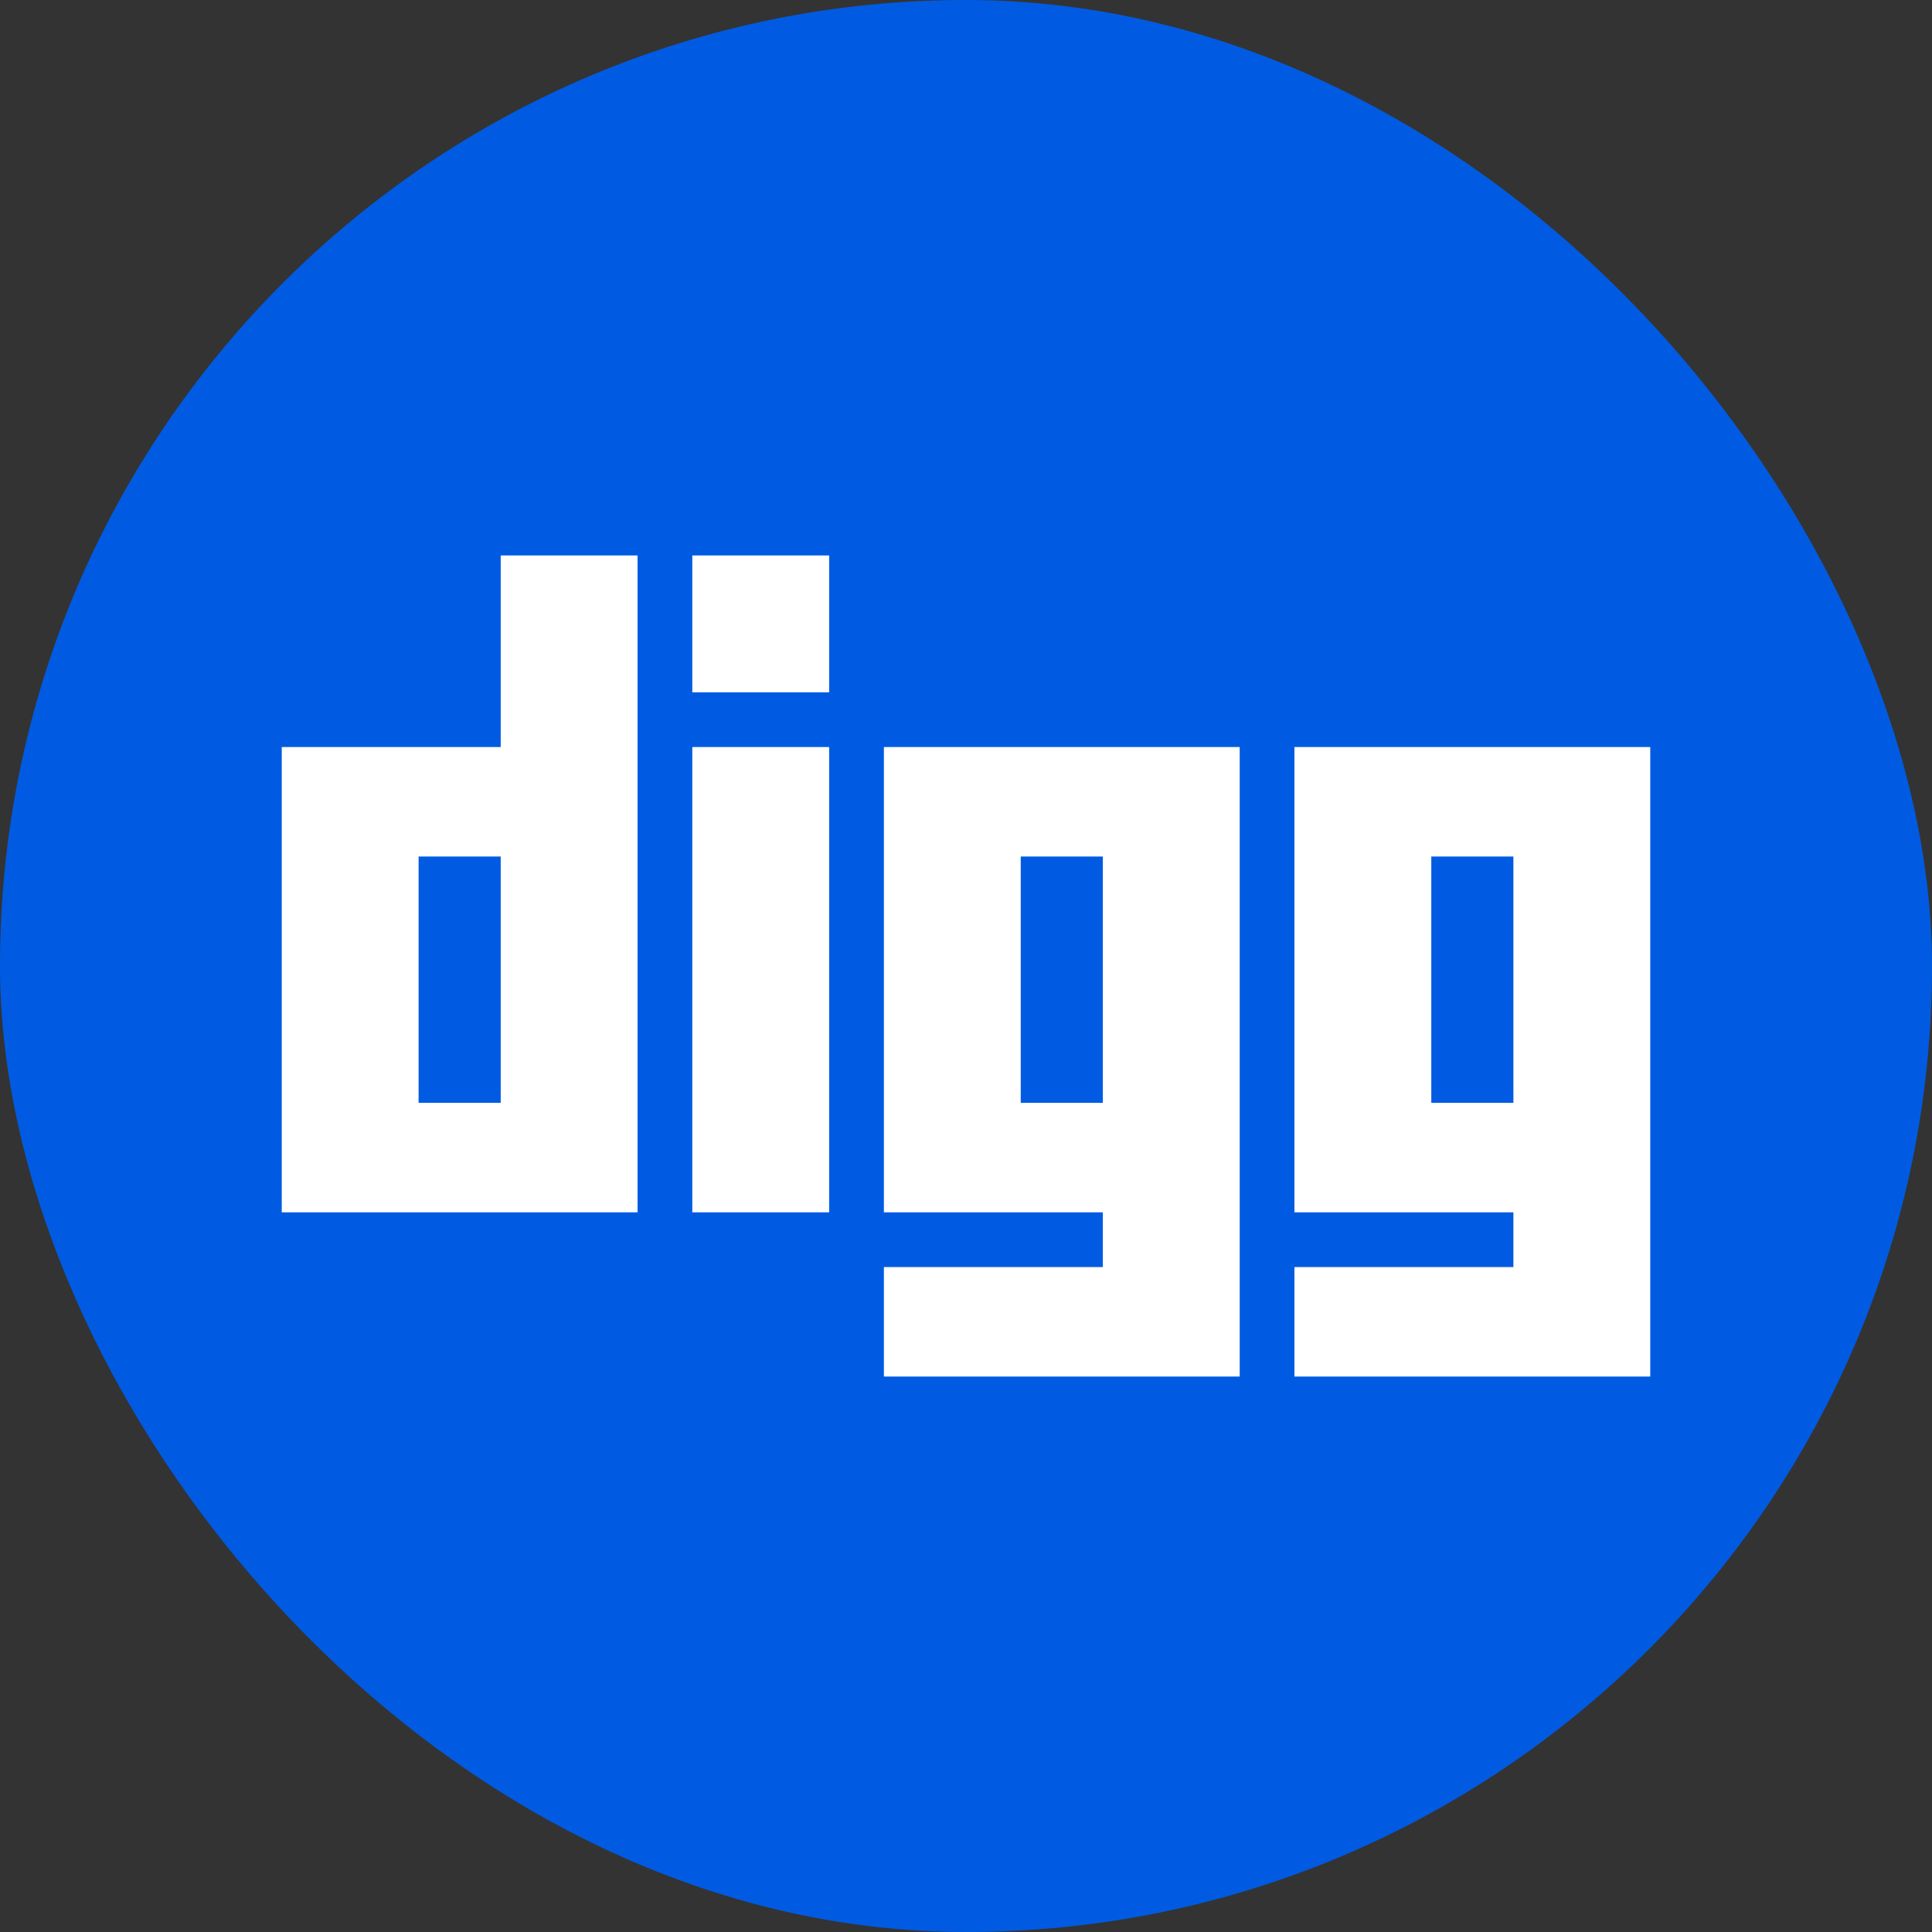
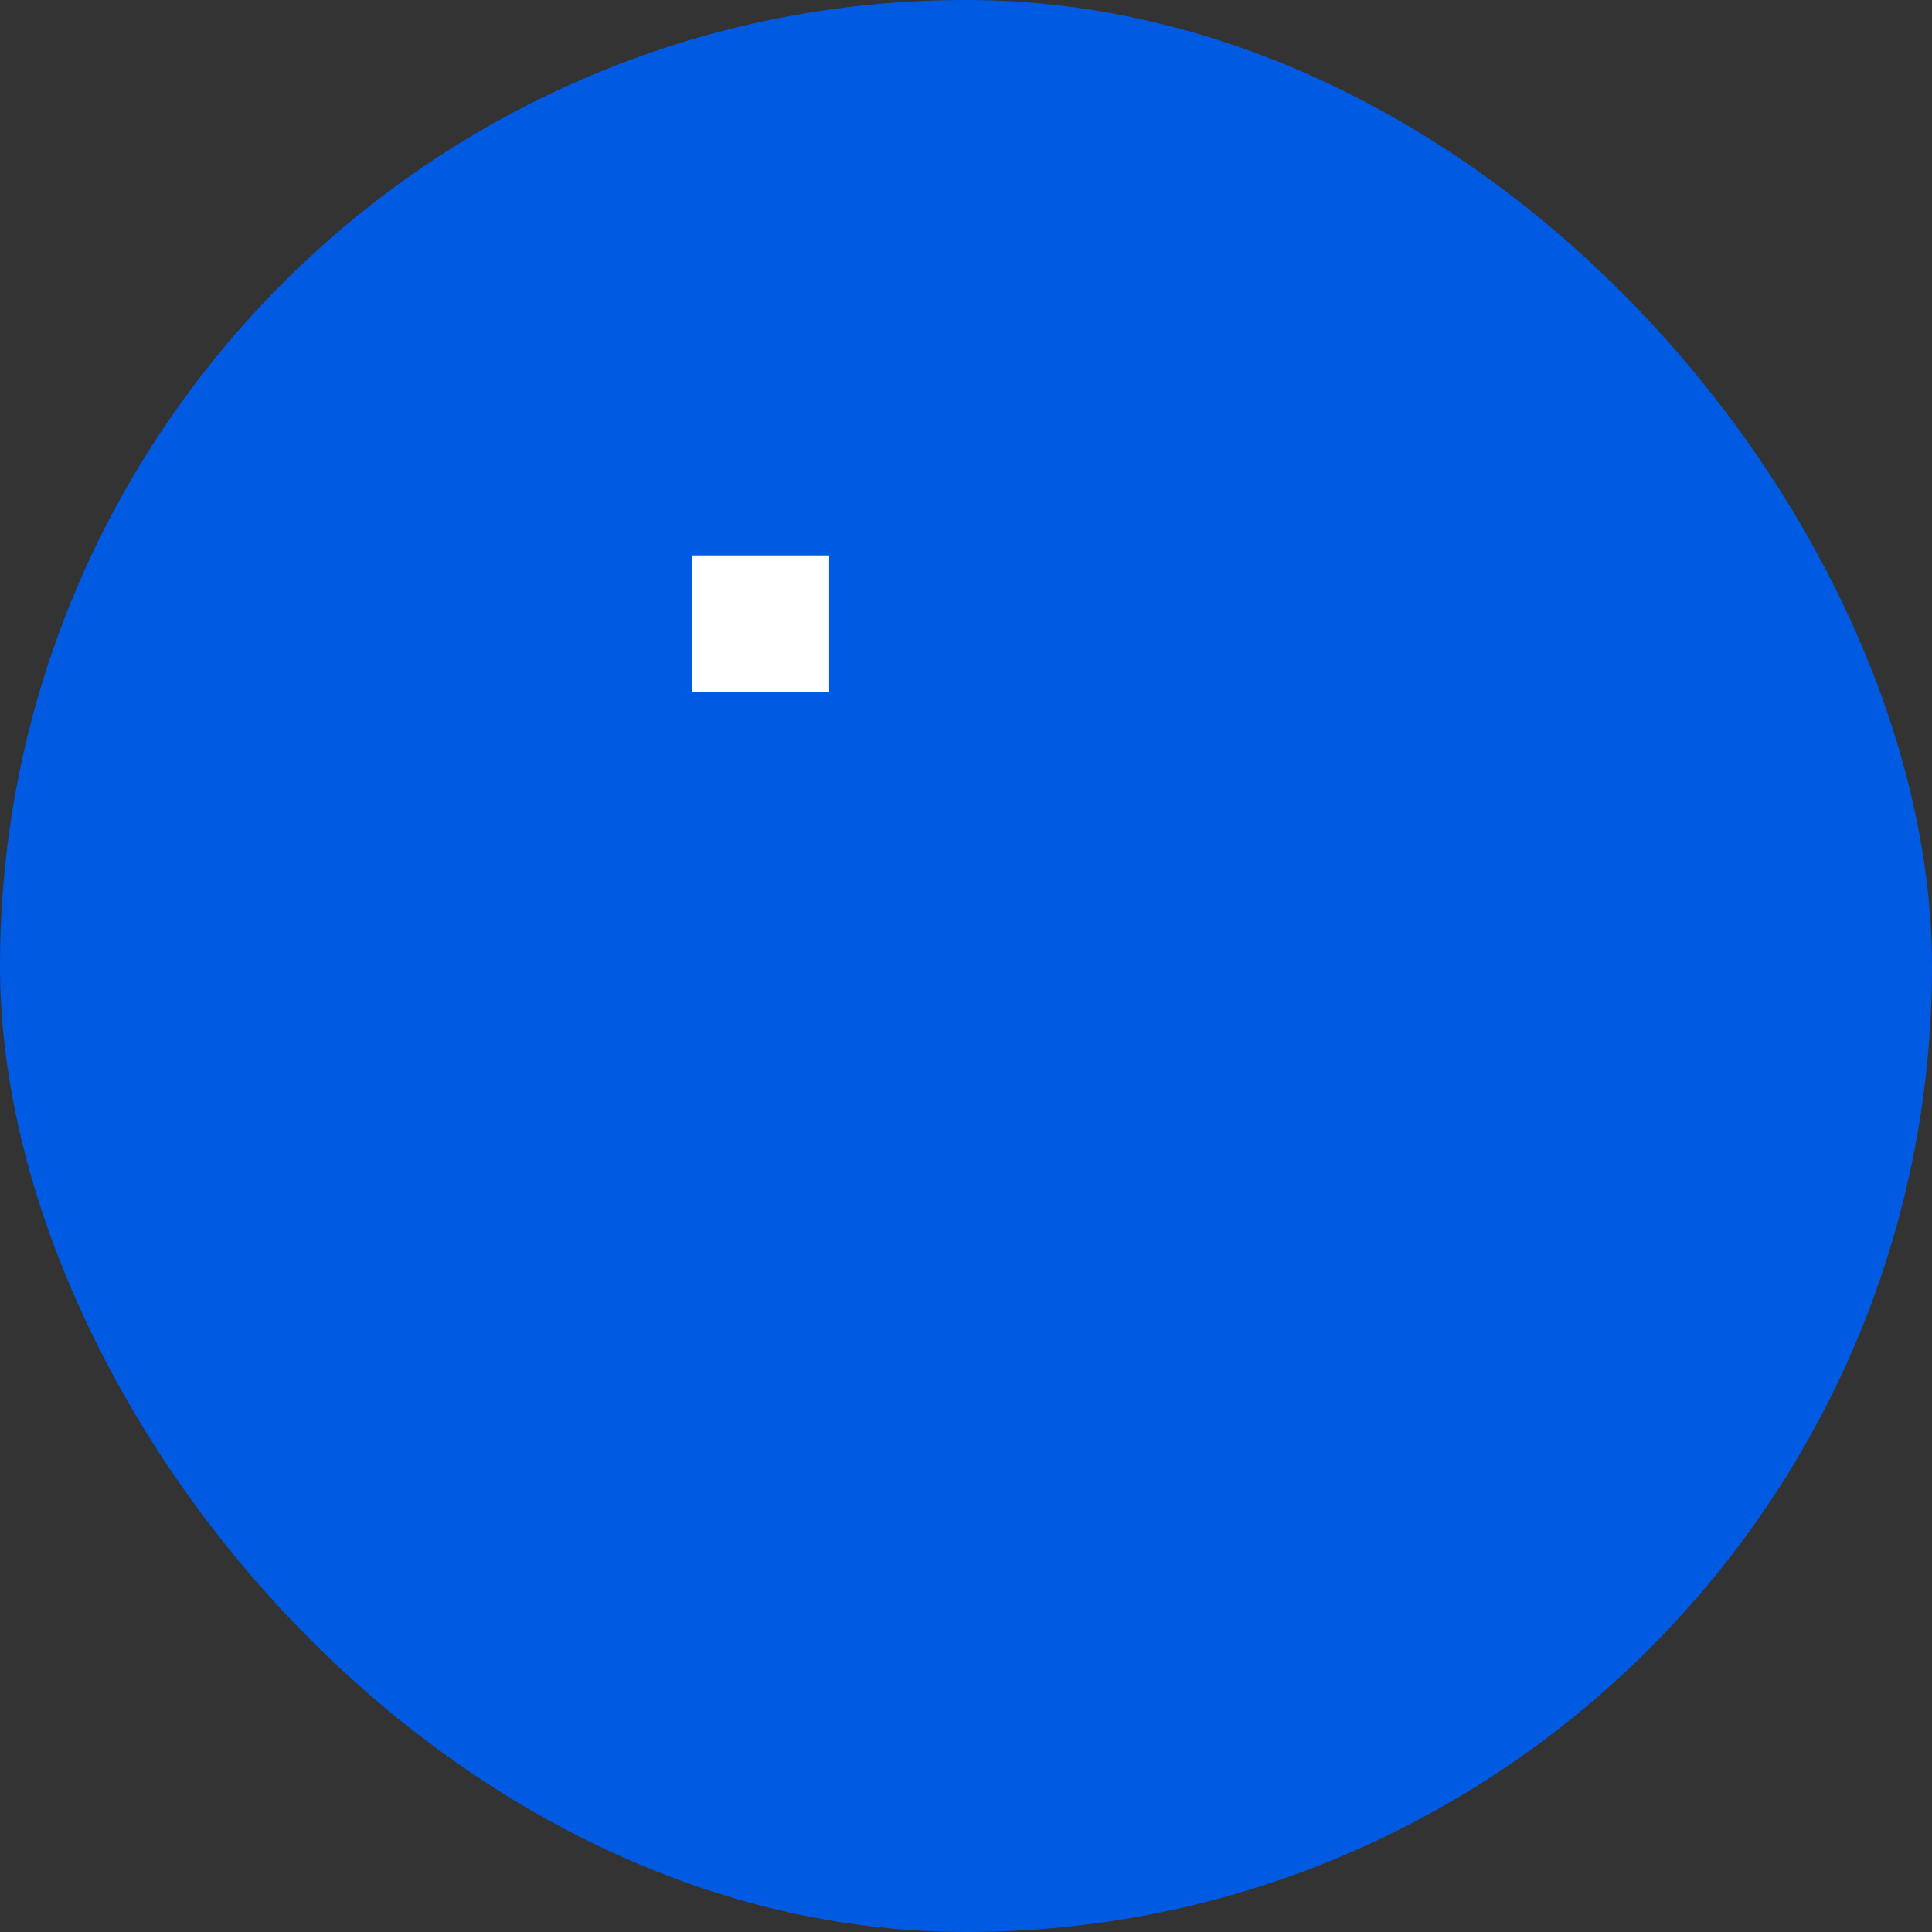
<svg xmlns="http://www.w3.org/2000/svg" width="48" height="48" viewBox="0 0 48 48" fill="none">
  <rect x="0" y="0" width="48" height="48" fill="#333333" stroke="none" />
  <rect width="48" height="48" rx="24" fill="#005BE2" />
-   <path d="M12.44 13.8V18.56H7V30.12H15.84V13.8H12.44ZM12.44 27.4H10.4V21.28H12.44V27.4Z" fill="white" />
-   <path d="M20.6 18.56H17.2V30.12H20.6V18.56Z" fill="white" />
  <path d="M20.6 13.8H17.2V17.2H20.6V13.8Z" fill="white" />
-   <path d="M21.96 18.56V30.12H27.4V31.48H21.96V34.2H30.8V18.56H21.96ZM27.4 27.4H25.36V21.28H27.4V27.4Z" fill="white" />
-   <path d="M32.16 18.56V30.12H37.6V31.48H32.16V34.2H41V18.56H32.16ZM37.6 27.4H35.56V21.28H37.6V27.4Z" fill="white" />
</svg>